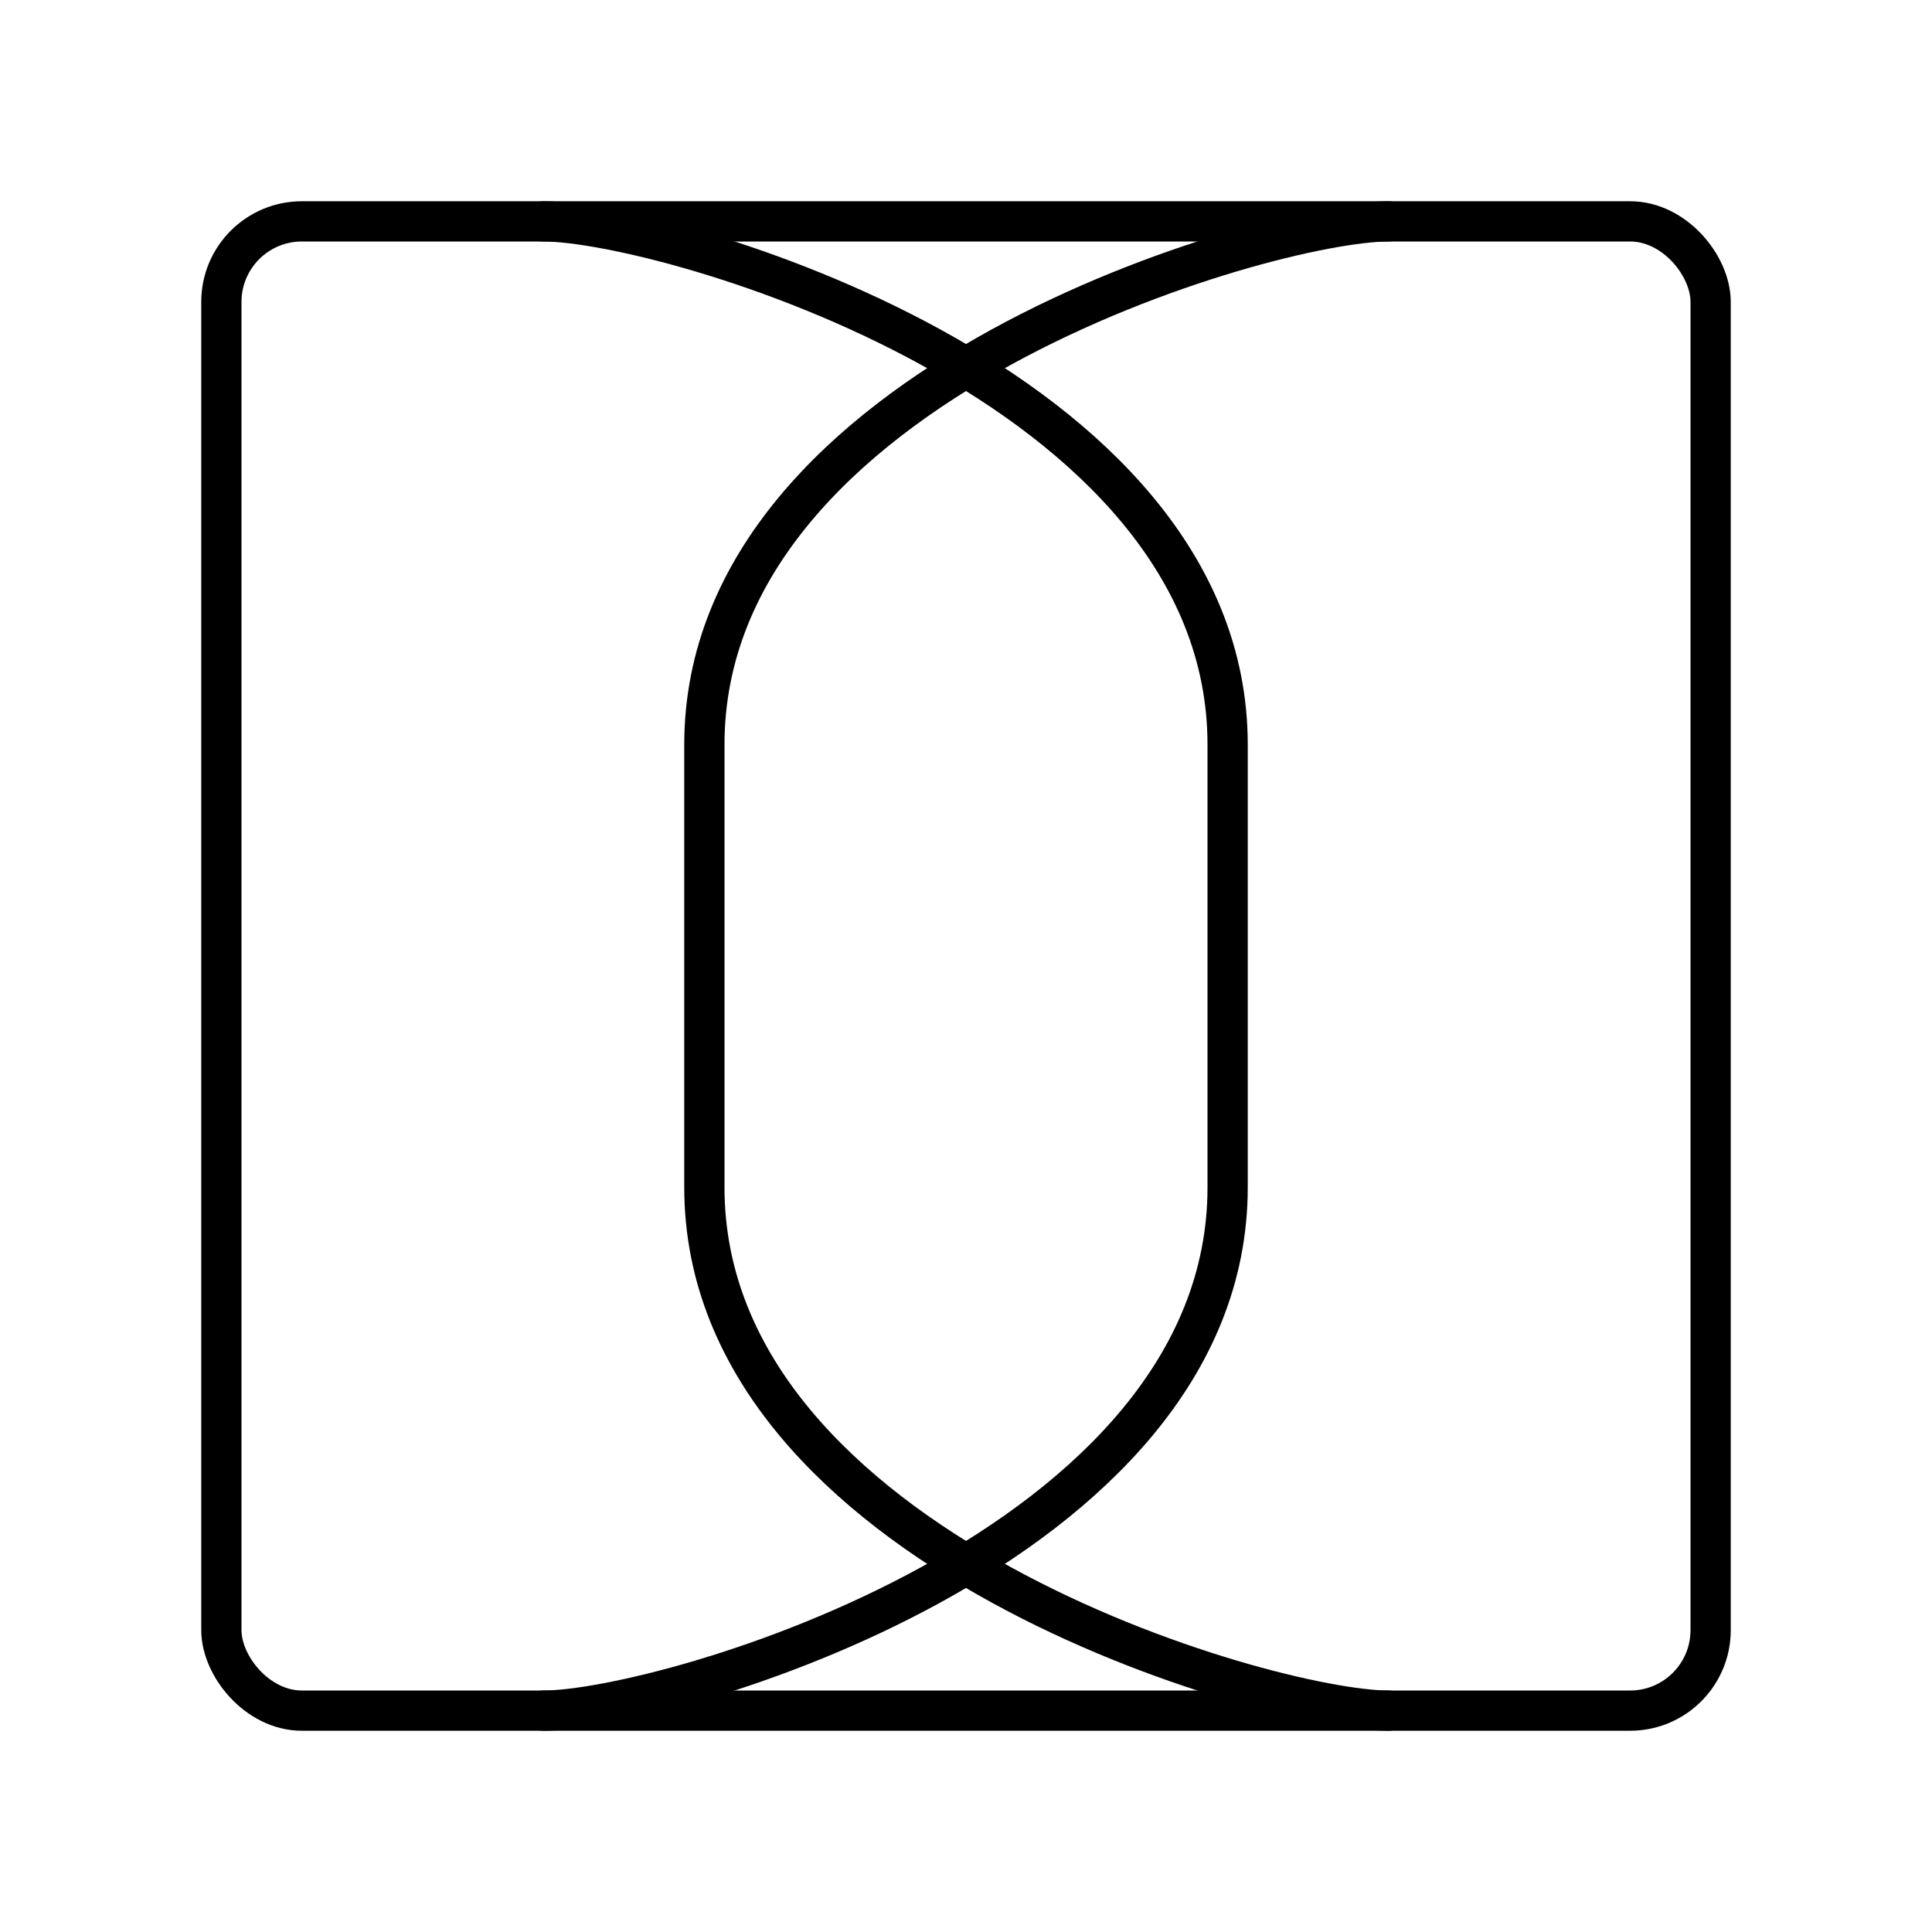
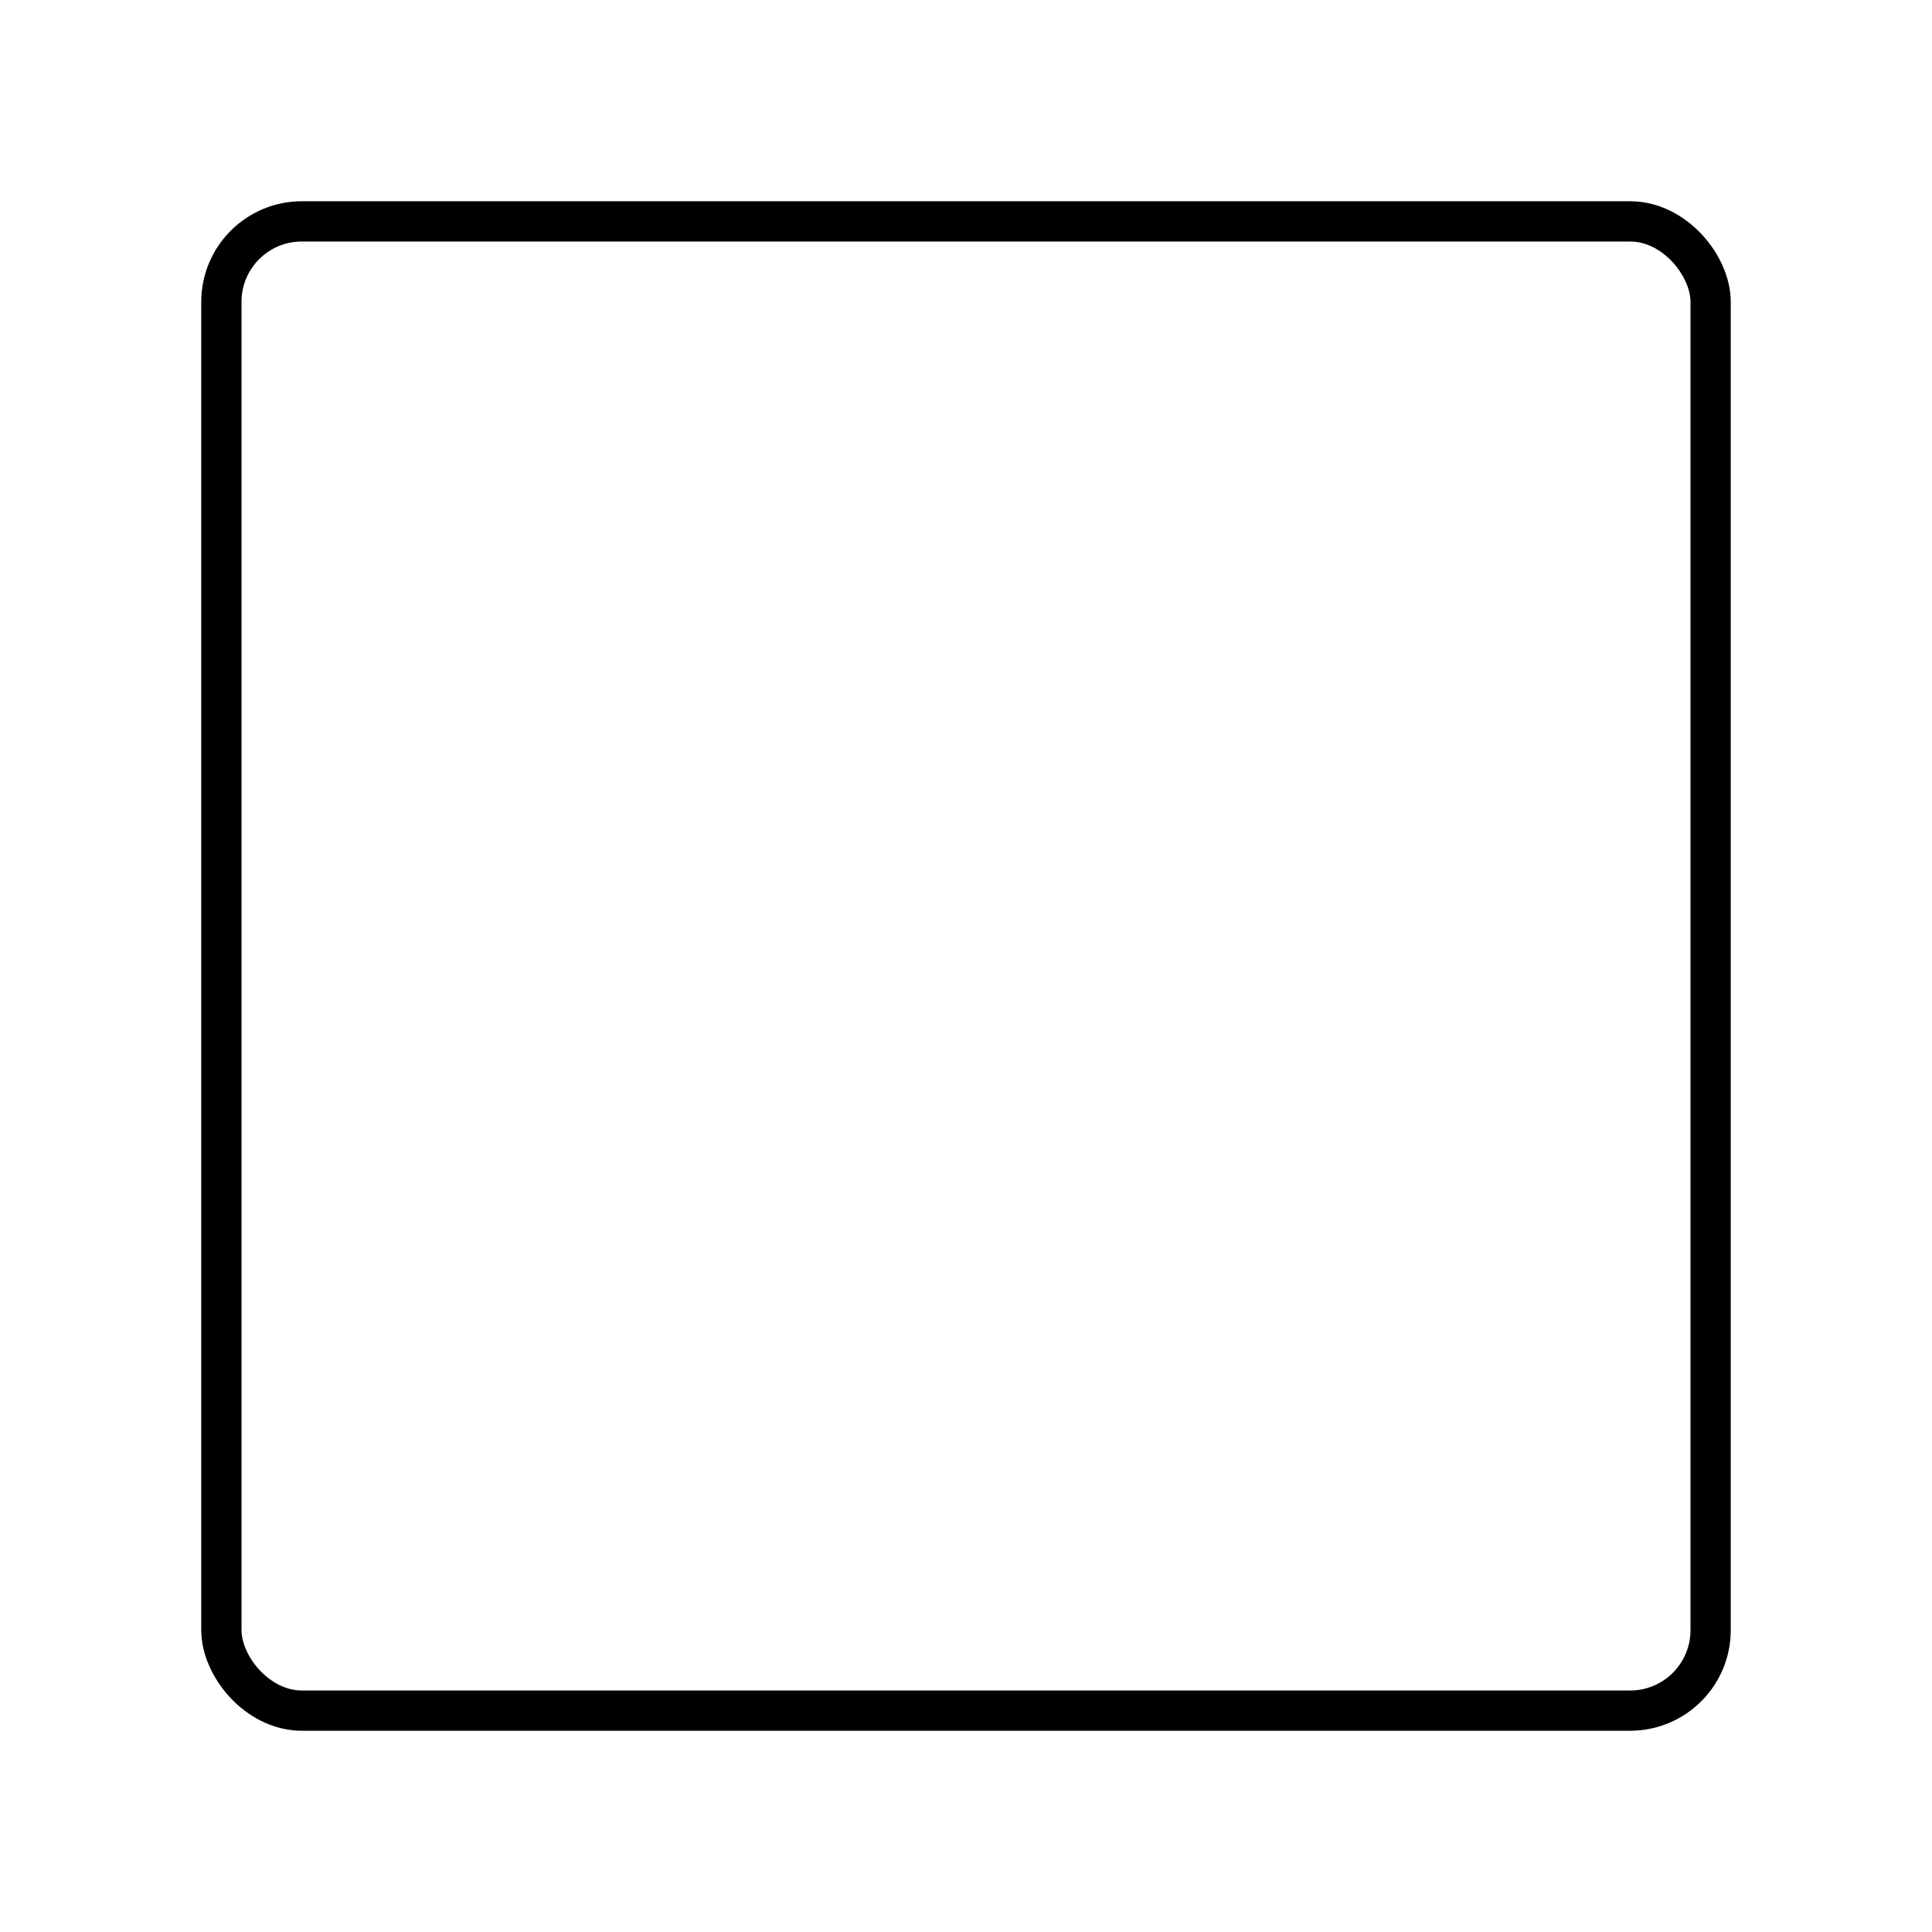
<svg xmlns="http://www.w3.org/2000/svg" width="800px" height="800px" viewBox="0 0 48 48" id="a">
  <defs>
    <style>.b{stroke-linejoin:round;}.b,.c{fill:none;stroke:#000000;stroke-linecap:round;}</style>
  </defs>
-   <path class="c" d="M13.5,42.5c3,0,17-4,17-13M13.5,5.5c3,0,17,4,17,13v11" />
-   <path class="c" d="M34.5,42.5c-3,0-17-4-17-13M34.5,5.5c-3,0-17,4-17,13v11" />
  <rect class="b" x="5.5" y="5.5" width="37" height="37" rx="2" ry="2" />
</svg>